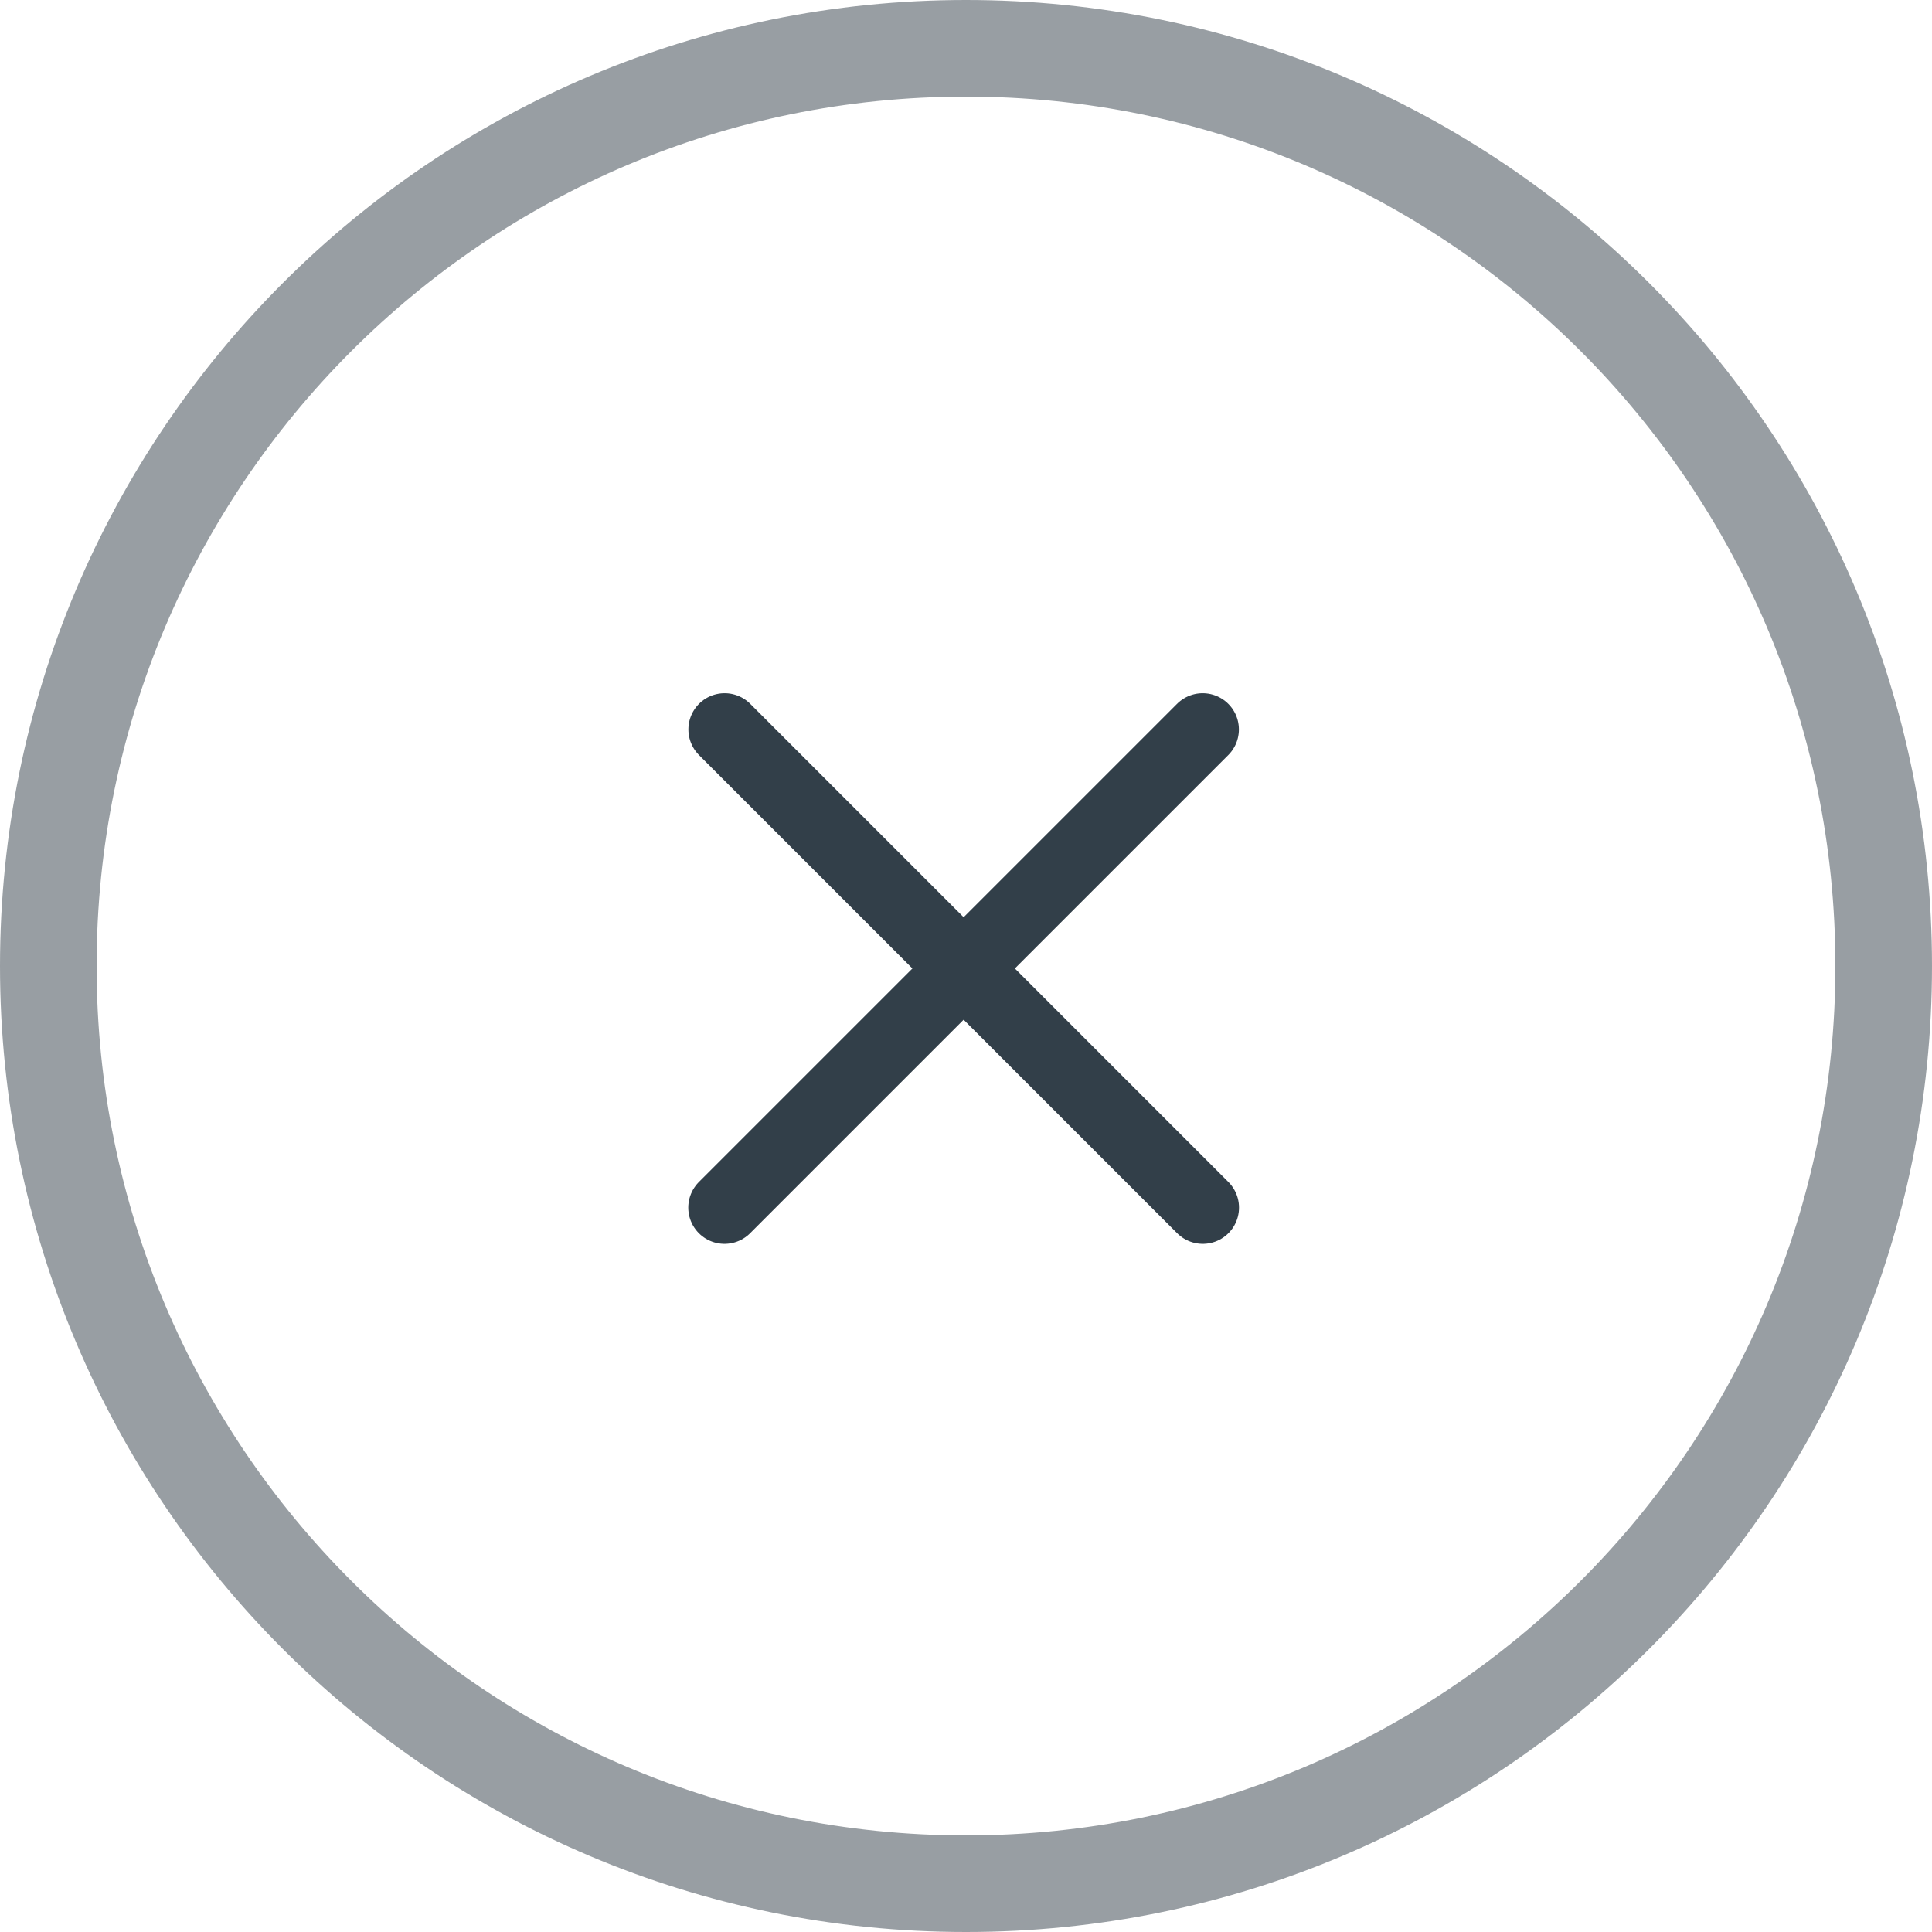
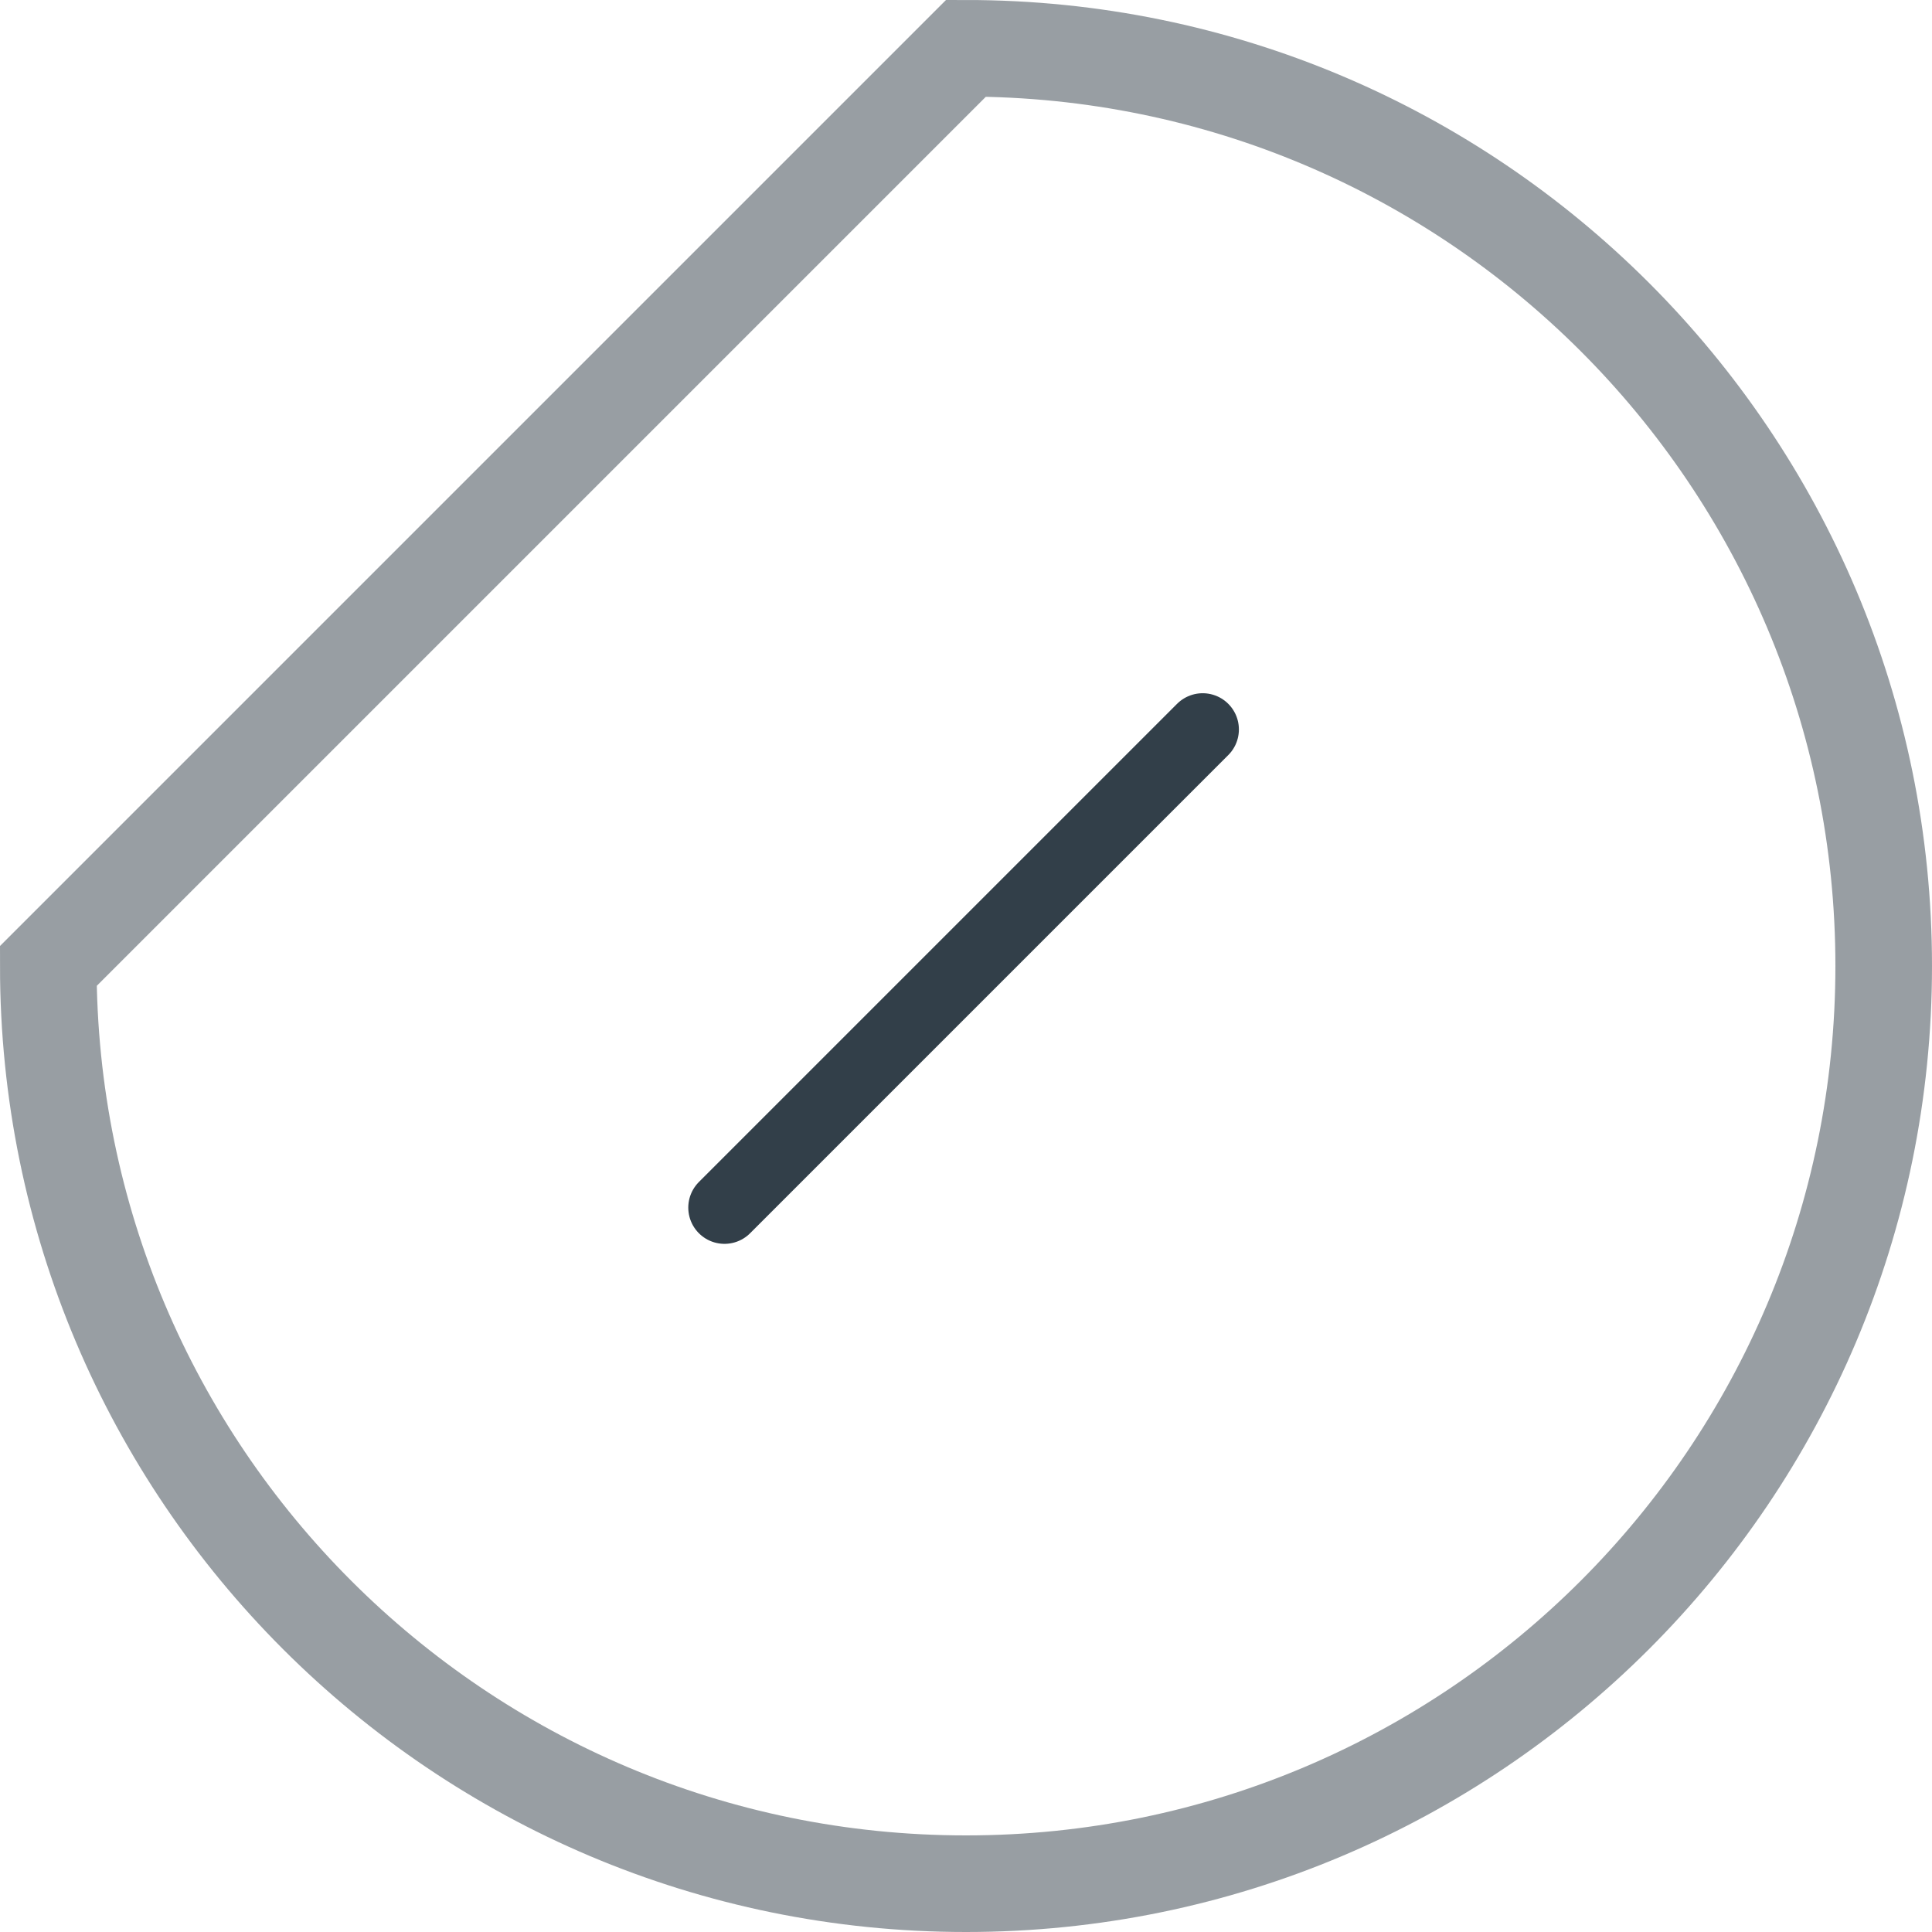
<svg xmlns="http://www.w3.org/2000/svg" width="32" height="32" viewBox="0 0 32 32" fill="none">
  <g clip-path="url(#clip0_1892_14168)">
-     <path d="M16 0.8C24.395 0.8 31.2 7.605 31.2 16C31.2 24.395 24.395 31.2 16 31.2C7.605 31.2 0.8 24.395 0.8 16C0.8 7.605 7.605 0.8 16 0.8Z" stroke="#323F49" stroke-opacity="0.5" stroke-width="1.6" />
+     <path d="M16 0.8C24.395 0.8 31.2 7.605 31.2 16C31.2 24.395 24.395 31.2 16 31.2C7.605 31.2 0.8 24.395 0.8 16Z" stroke="#323F49" stroke-opacity="0.5" stroke-width="1.6" />
    <g clip-path="url(#clip1_1892_14168)">
      <path d="M12 20.002L19.92 12.082" stroke="#323F49" stroke-width="1.2" stroke-linecap="round" stroke-linejoin="round" />
-       <path d="M19.922 20.002L12.002 12.082" stroke="#323F49" stroke-width="1.2" stroke-linecap="round" stroke-linejoin="round" />
    </g>
  </g>
  <defs>
    <clipPath id="clip0_1892_14168">
      <rect width="32" height="32" fill="white" />
    </clipPath>
    <clipPath id="clip1_1892_14168">
      <rect width="11.2" height="11.2" fill="white" transform="translate(10.398 10.4)" />
    </clipPath>
  </defs>
</svg>